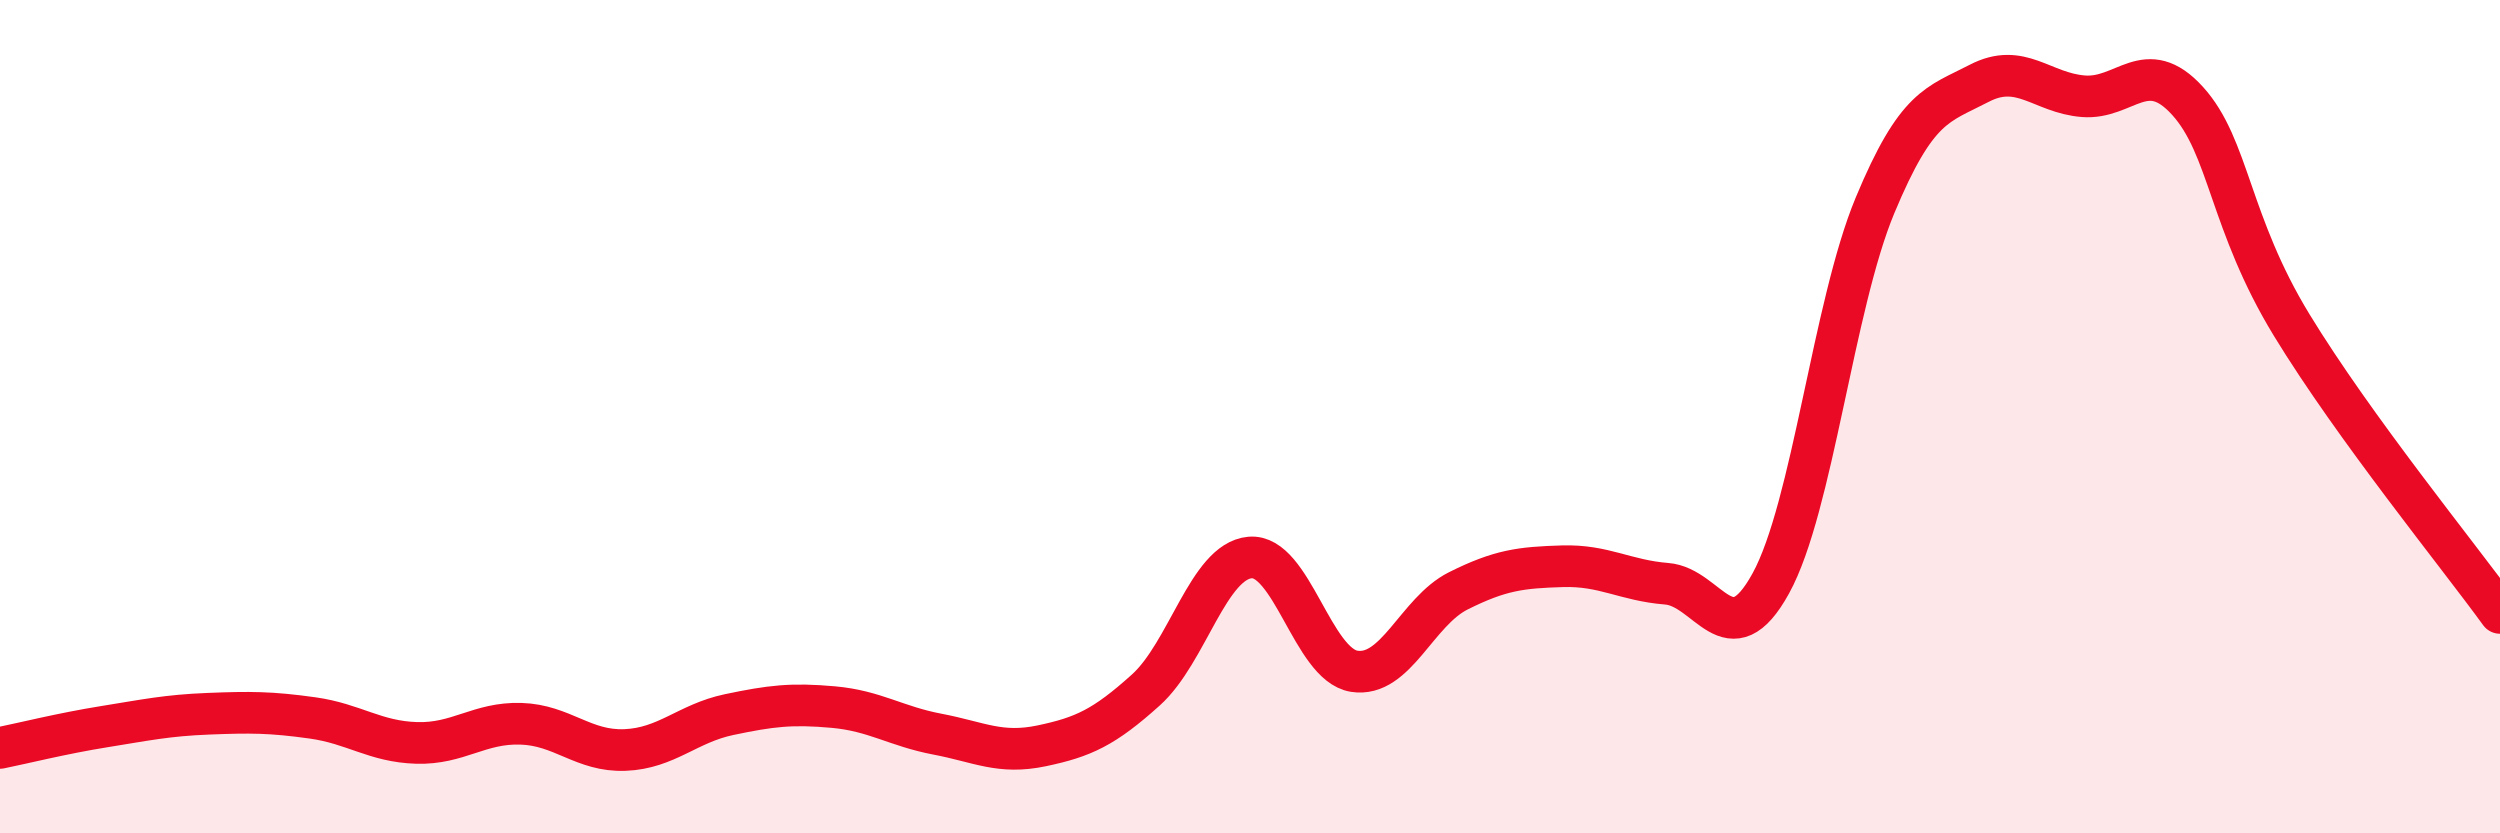
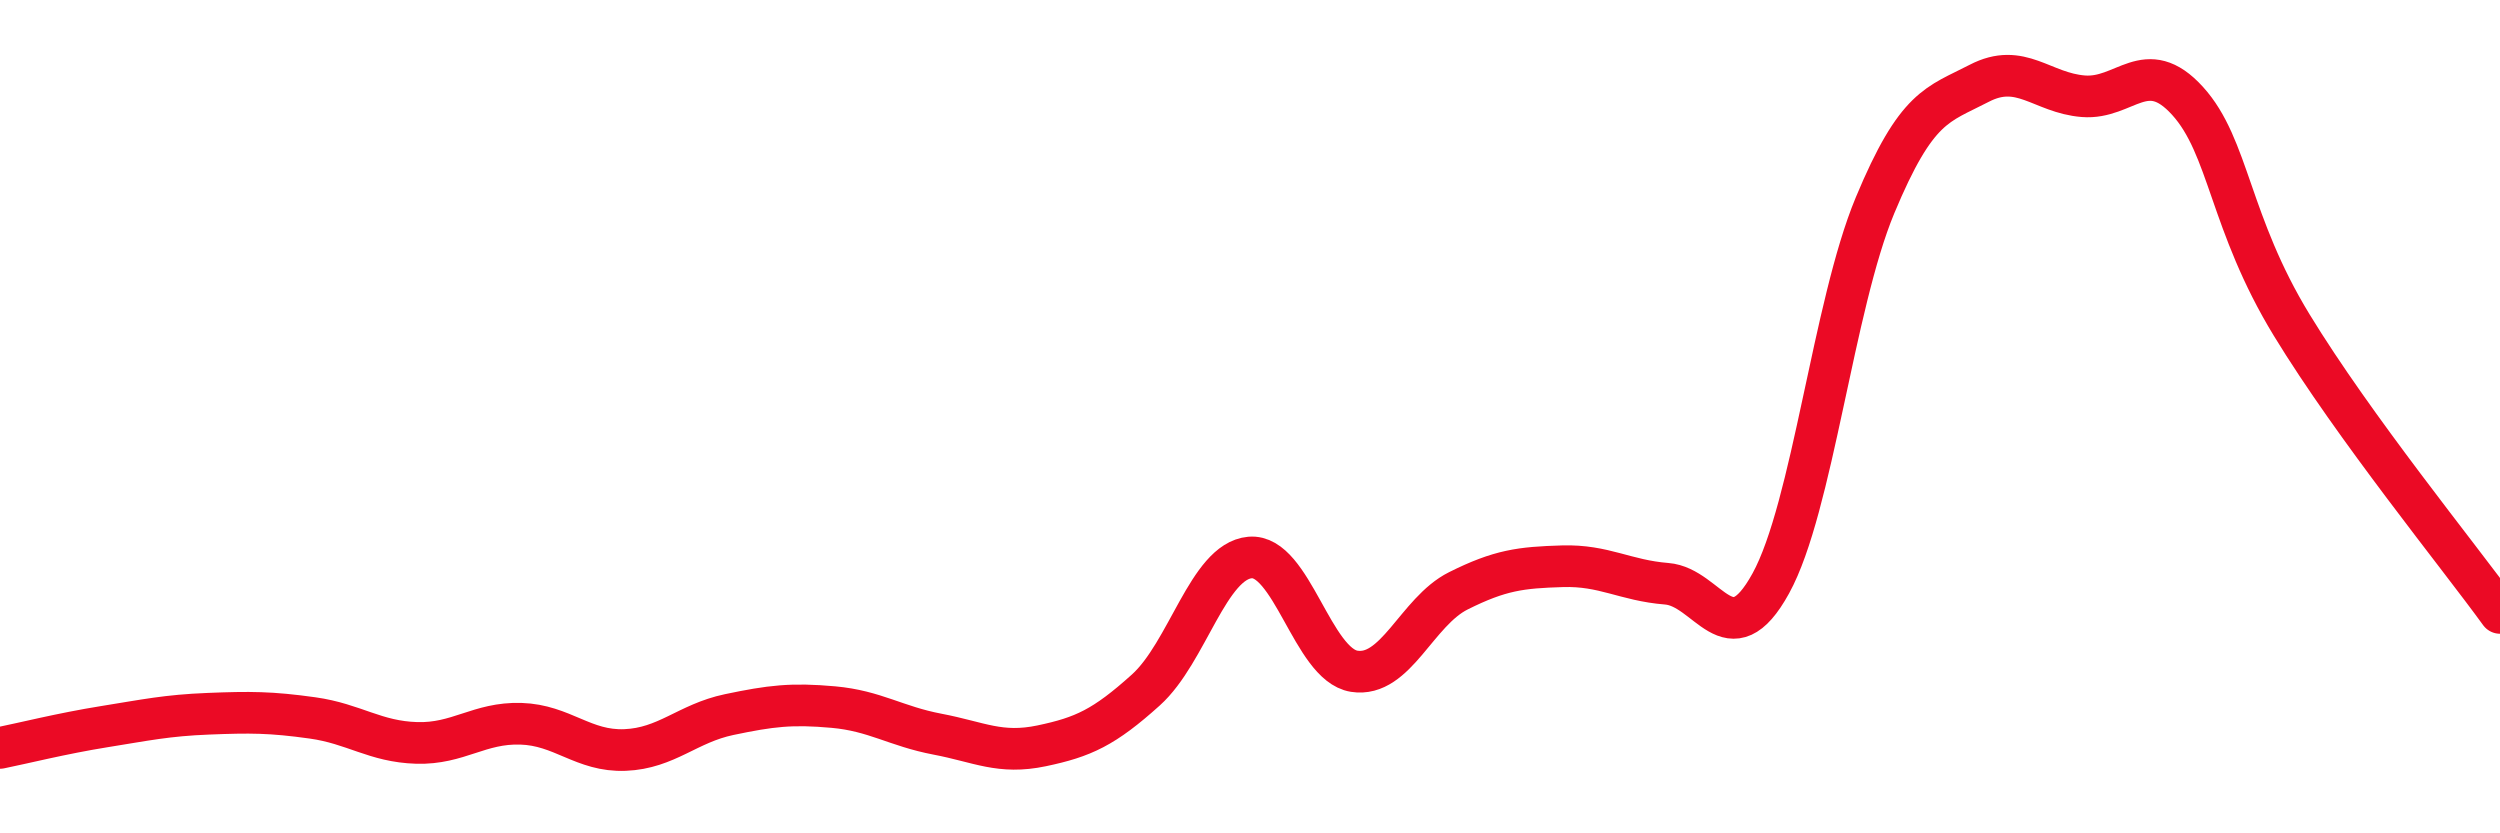
<svg xmlns="http://www.w3.org/2000/svg" width="60" height="20" viewBox="0 0 60 20">
-   <path d="M 0,17.95 C 0.5,17.85 1.5,17.6 2.5,17.44 C 3.5,17.28 4,17.17 5,17.13 C 6,17.09 6.5,17.09 7.5,17.23 C 8.5,17.37 9,17.8 10,17.83 C 11,17.86 11.5,17.34 12.5,17.37 C 13.5,17.4 14,18.04 15,18 C 16,17.96 16.5,17.36 17.5,17.15 C 18.5,16.94 19,16.88 20,16.97 C 21,17.06 21.5,17.43 22.5,17.62 C 23.5,17.81 24,18.11 25,17.9 C 26,17.69 26.5,17.46 27.5,16.56 C 28.5,15.66 29,13.47 30,13.38 C 31,13.29 31.5,15.95 32.5,16.11 C 33.5,16.27 34,14.68 35,14.18 C 36,13.68 36.5,13.62 37.5,13.59 C 38.5,13.56 39,13.93 40,14.01 C 41,14.09 41.5,15.82 42.5,14 C 43.5,12.18 44,7.33 45,4.93 C 46,2.53 46.5,2.52 47.5,2 C 48.5,1.48 49,2.23 50,2.31 C 51,2.39 51.5,1.32 52.5,2.42 C 53.5,3.52 53.5,5.34 55,7.8 C 56.5,10.26 59,13.33 60,14.71L60 20L0 20Z" fill="#EB0A25" opacity="0.1" stroke-linecap="round" stroke-linejoin="round" />
  <path d="M 0,17.95 C 0.5,17.85 1.5,17.6 2.5,17.44 C 3.5,17.28 4,17.17 5,17.13 C 6,17.09 6.5,17.09 7.5,17.23 C 8.5,17.37 9,17.8 10,17.83 C 11,17.86 11.5,17.34 12.5,17.37 C 13.5,17.4 14,18.04 15,18 C 16,17.96 16.5,17.36 17.5,17.15 C 18.5,16.94 19,16.88 20,16.97 C 21,17.06 21.5,17.43 22.5,17.62 C 23.5,17.81 24,18.11 25,17.9 C 26,17.69 26.5,17.46 27.5,16.56 C 28.5,15.66 29,13.47 30,13.38 C 31,13.29 31.5,15.95 32.5,16.11 C 33.5,16.27 34,14.68 35,14.18 C 36,13.68 36.5,13.62 37.5,13.59 C 38.5,13.56 39,13.93 40,14.01 C 41,14.09 41.5,15.82 42.5,14 C 43.5,12.18 44,7.33 45,4.93 C 46,2.53 46.5,2.52 47.5,2 C 48.5,1.48 49,2.23 50,2.31 C 51,2.39 51.5,1.32 52.5,2.42 C 53.5,3.52 53.5,5.34 55,7.8 C 56.5,10.26 59,13.33 60,14.71" stroke="#EB0A25" stroke-width="1" fill="none" stroke-linecap="round" stroke-linejoin="round" />
</svg>